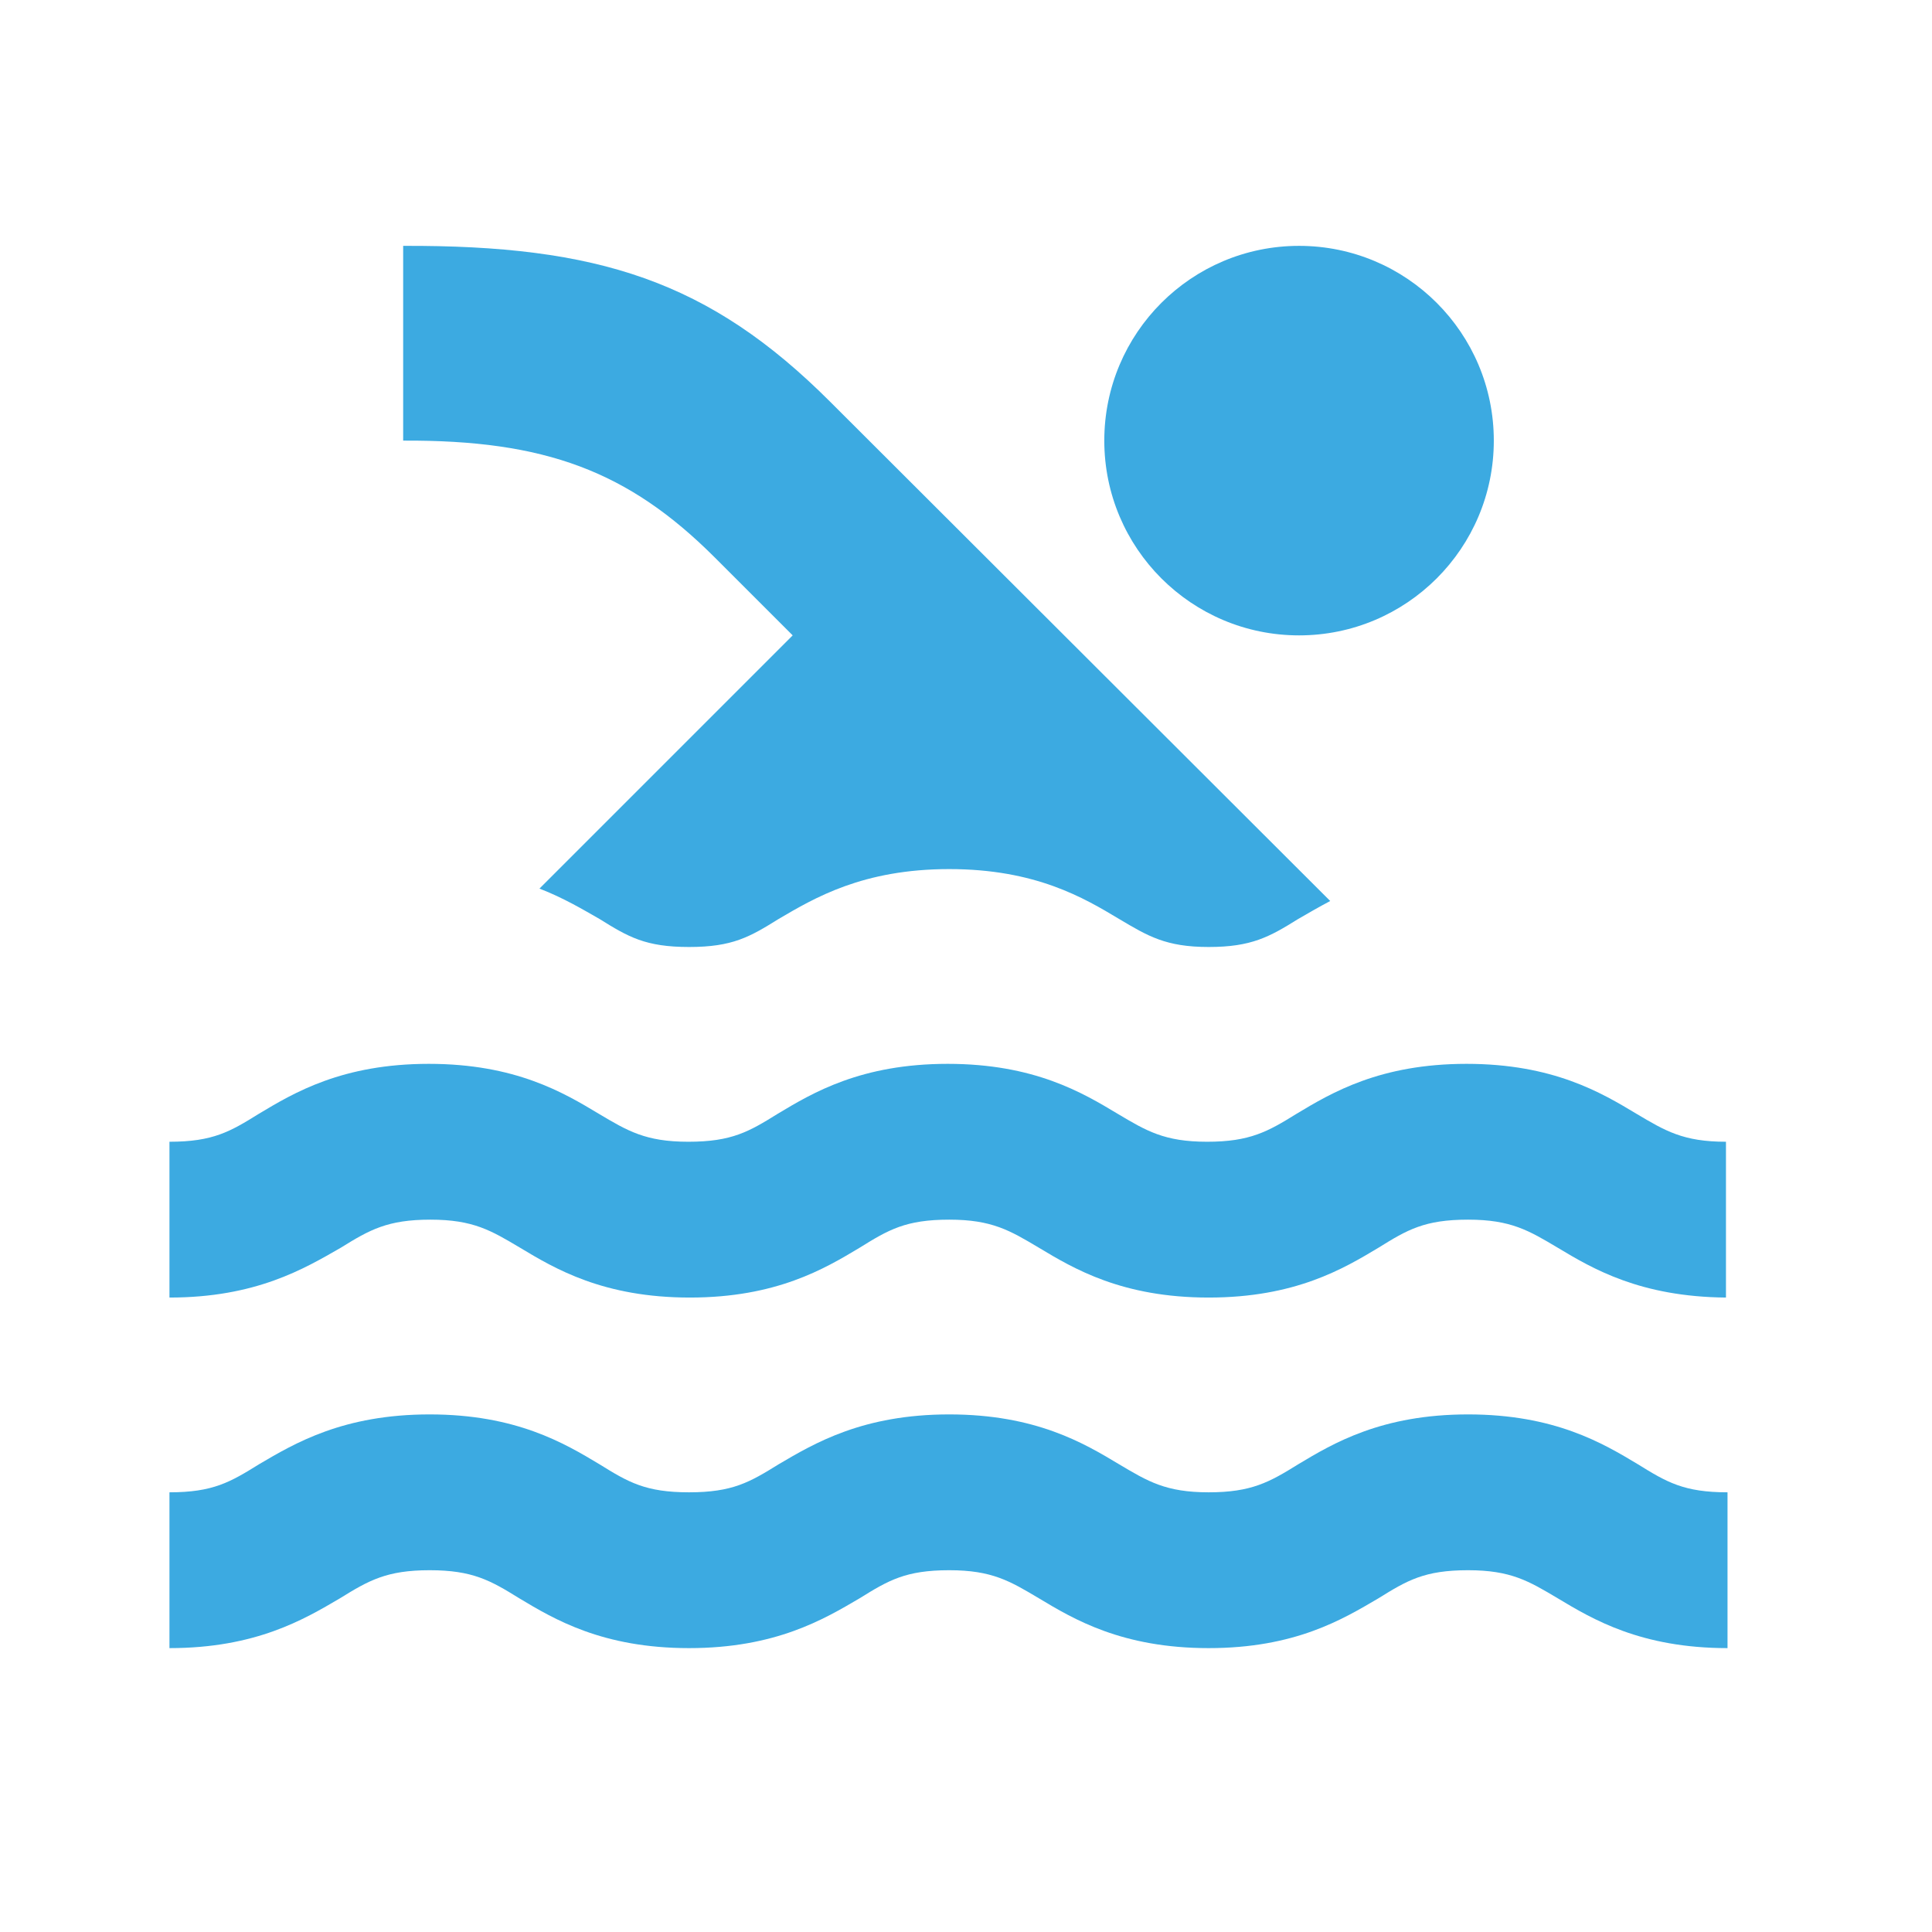
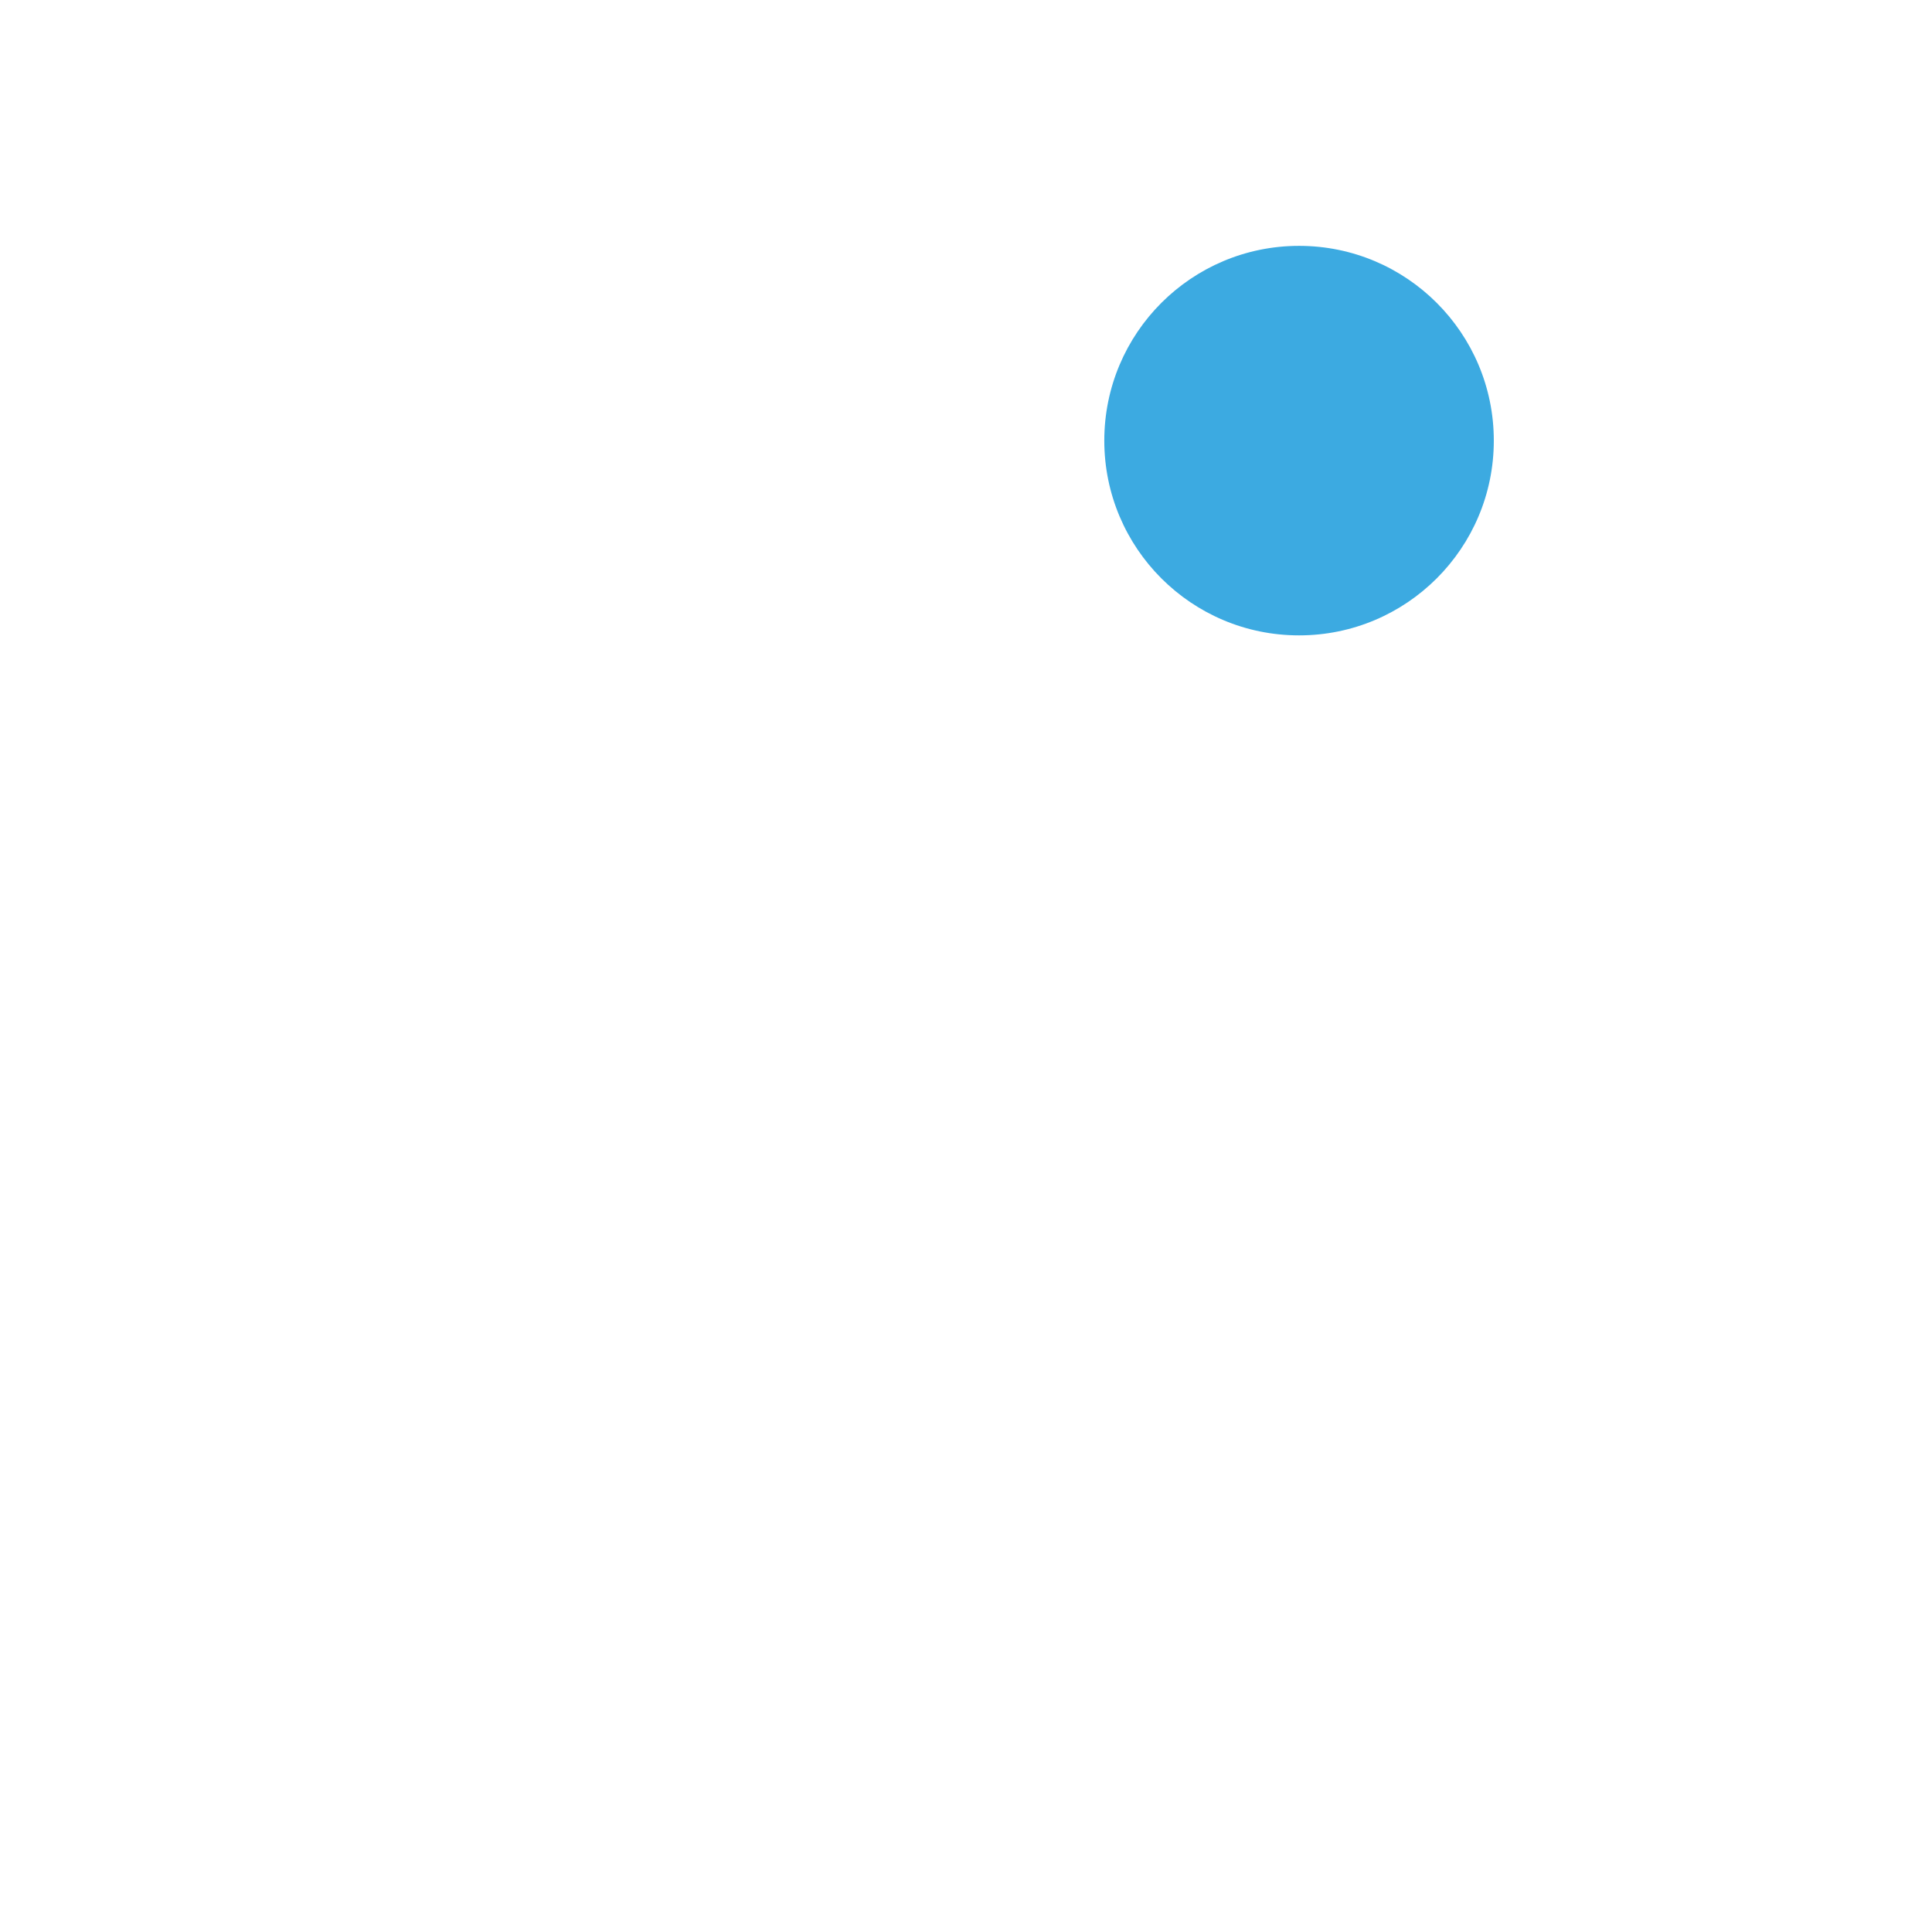
<svg xmlns="http://www.w3.org/2000/svg" width="31" height="31" viewBox="0 0 31 31" fill="none">
-   <path d="M12.719 10.195L8.656 14.258C9.044 14.408 9.356 14.595 9.619 14.745C10.081 15.033 10.356 15.195 11.056 15.195C11.756 15.195 12.031 15.033 12.494 14.745C13.069 14.408 13.844 13.945 15.231 13.945C16.619 13.945 17.394 14.408 17.956 14.745C18.419 15.02 18.706 15.195 19.394 15.195C20.081 15.195 20.369 15.033 20.831 14.745C20.981 14.658 21.156 14.557 21.344 14.457L13.319 6.445C11.381 4.508 9.594 3.933 6.469 3.945V7.07C8.744 7.058 10.081 7.558 11.469 8.945L12.719 10.195ZM6.906 19.57C7.594 19.57 7.881 19.745 8.344 20.02C8.906 20.358 9.681 20.82 11.069 20.82C12.456 20.82 13.231 20.358 13.794 20.02C14.256 19.733 14.531 19.57 15.231 19.57C15.919 19.57 16.206 19.745 16.669 20.02C17.231 20.358 18.006 20.82 19.394 20.82C20.781 20.82 21.556 20.358 22.119 20.02C22.581 19.733 22.856 19.57 23.556 19.57C24.244 19.57 24.531 19.745 24.994 20.02C25.556 20.358 26.319 20.808 27.694 20.82V18.32C27.006 18.32 26.719 18.145 26.256 17.87C25.694 17.532 24.919 17.07 23.531 17.07C22.144 17.07 21.369 17.532 20.806 17.87C20.344 18.157 20.056 18.32 19.369 18.32C18.681 18.32 18.394 18.145 17.931 17.87C17.369 17.532 16.594 17.07 15.206 17.07C13.819 17.07 13.044 17.532 12.481 17.87C12.019 18.157 11.744 18.32 11.044 18.32C10.356 18.32 10.069 18.145 9.606 17.87C9.044 17.532 8.269 17.07 6.881 17.07C5.494 17.07 4.719 17.532 4.156 17.87C3.694 18.157 3.419 18.32 2.719 18.32V20.82C4.106 20.82 4.881 20.358 5.469 20.02C5.931 19.733 6.219 19.57 6.906 19.57ZM23.556 22.695C22.169 22.695 21.394 23.157 20.831 23.495C20.369 23.782 20.081 23.945 19.394 23.945C18.706 23.945 18.419 23.77 17.956 23.495C17.394 23.157 16.619 22.695 15.231 22.695C13.844 22.695 13.069 23.157 12.494 23.495C12.031 23.782 11.756 23.945 11.056 23.945C10.356 23.945 10.081 23.782 9.619 23.495C9.056 23.157 8.281 22.695 6.894 22.695C5.506 22.695 4.731 23.157 4.156 23.495C3.694 23.782 3.419 23.945 2.719 23.945V26.445C4.106 26.445 4.881 25.983 5.456 25.645C5.919 25.358 6.206 25.195 6.894 25.195C7.581 25.195 7.869 25.358 8.331 25.645C8.894 25.983 9.669 26.445 11.056 26.445C12.444 26.445 13.219 25.983 13.794 25.645C14.256 25.358 14.531 25.195 15.231 25.195C15.919 25.195 16.206 25.37 16.669 25.645C17.231 25.983 18.006 26.445 19.394 26.445C20.781 26.445 21.544 25.983 22.119 25.645C22.581 25.358 22.856 25.195 23.556 25.195C24.244 25.195 24.531 25.37 24.994 25.645C25.556 25.983 26.331 26.445 27.719 26.445V23.945C27.019 23.945 26.744 23.782 26.281 23.495C25.719 23.157 24.944 22.695 23.556 22.695Z" fill="#3CAAE1" />
  <path d="M20.844 10.195C22.57 10.195 23.969 8.796 23.969 7.07C23.969 5.344 22.57 3.945 20.844 3.945C19.118 3.945 17.719 5.344 17.719 7.07C17.719 8.796 19.118 10.195 20.844 10.195Z" fill="#3CAAE1" />
</svg>